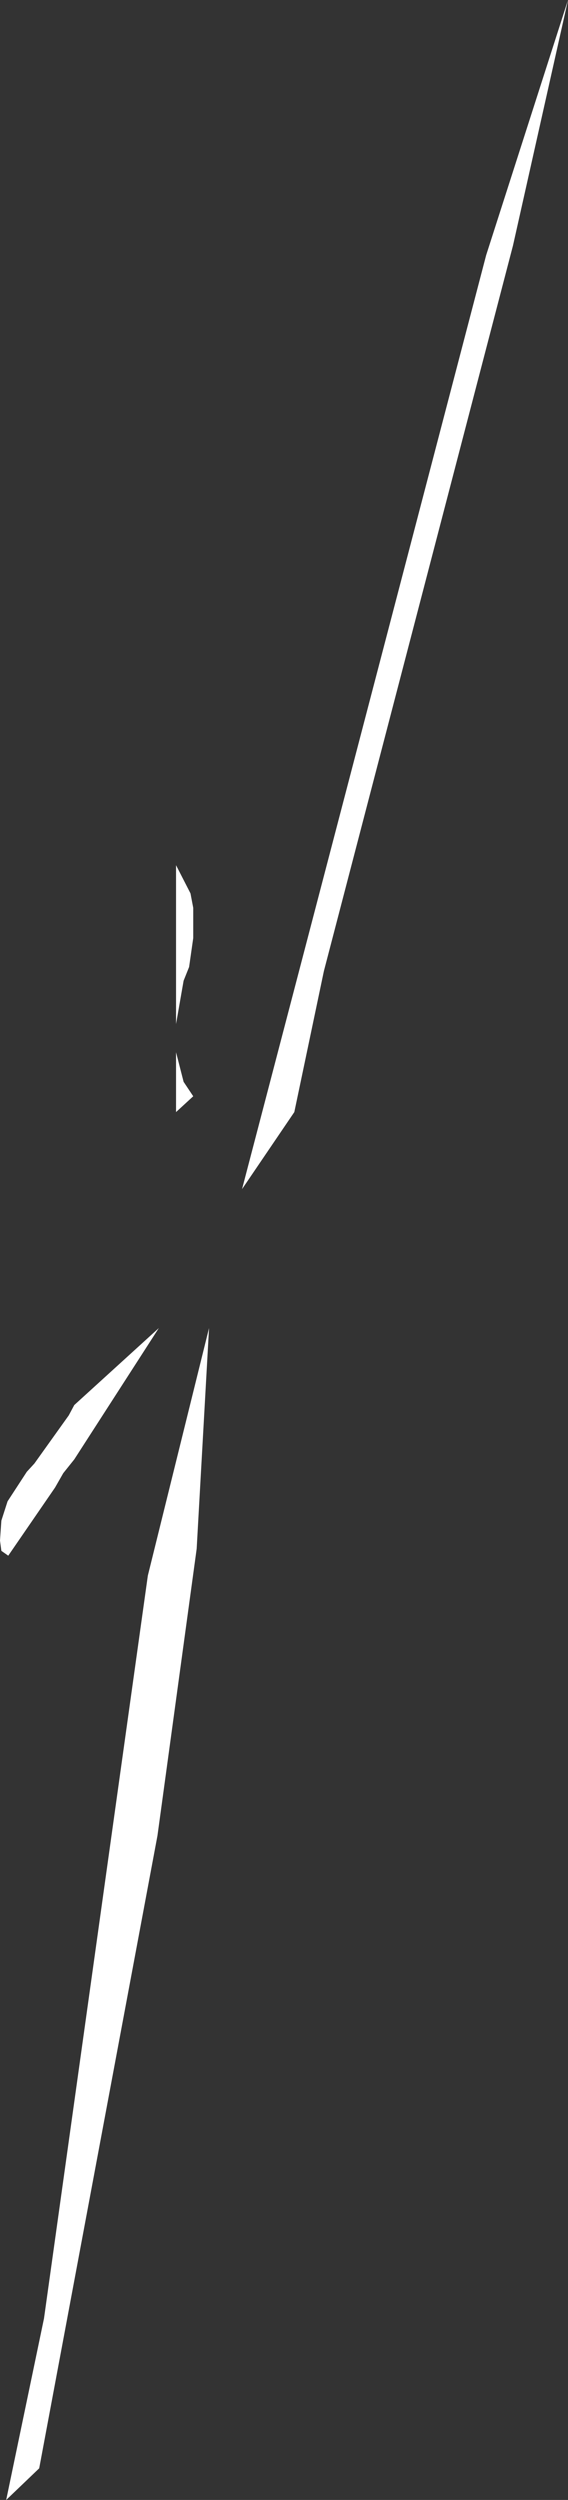
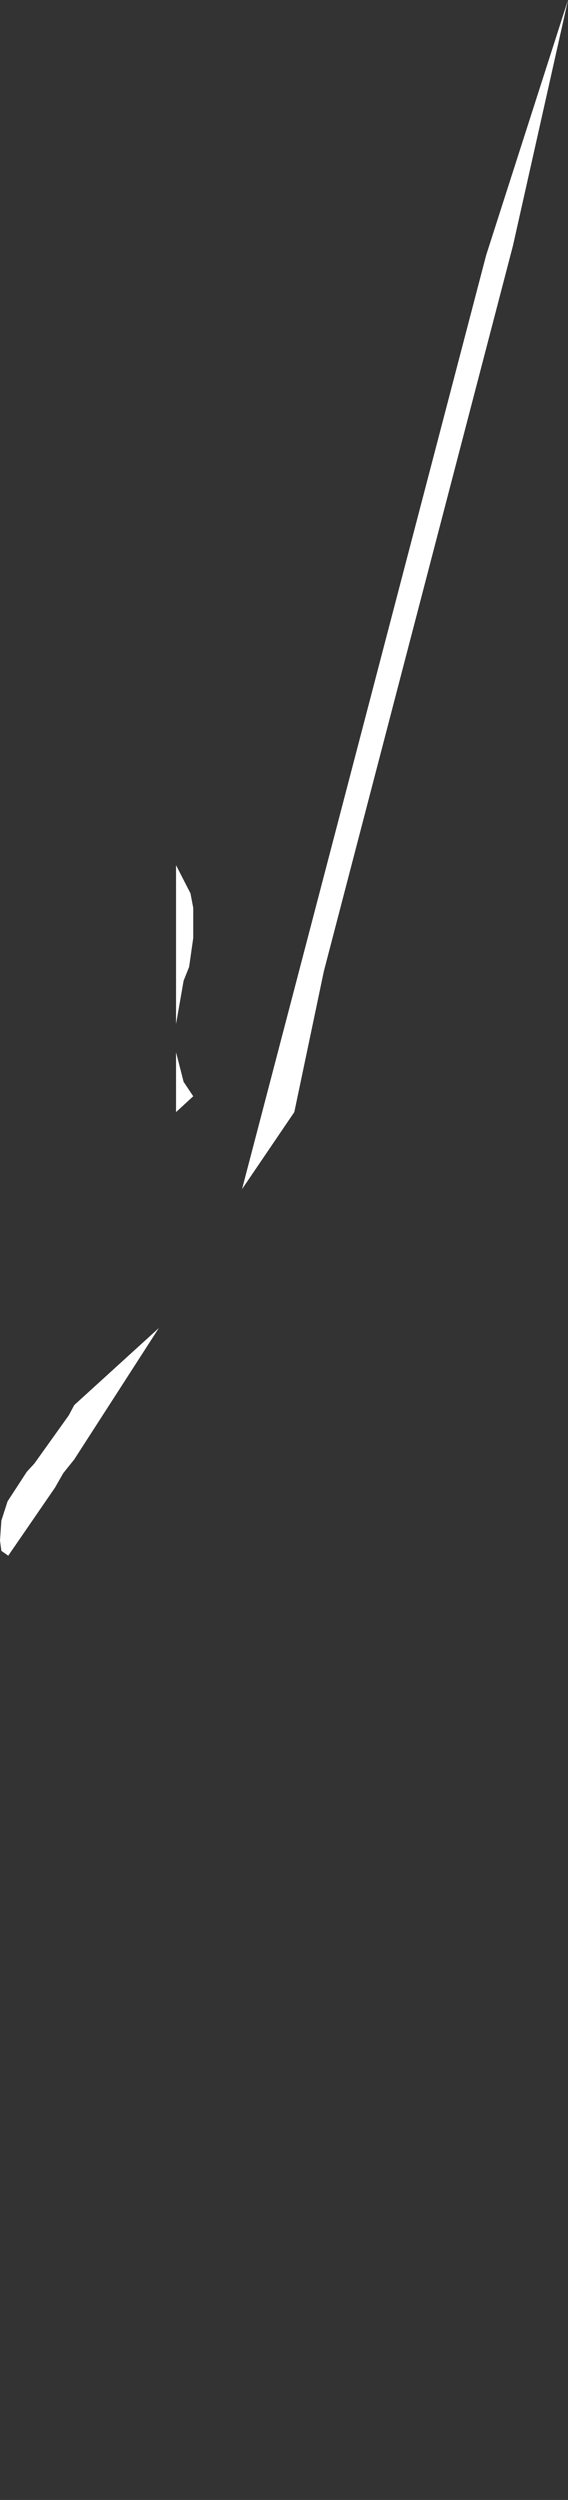
<svg xmlns="http://www.w3.org/2000/svg" height="181.75px" width="41.3px">
  <rect width="100%" height="100%" fill="#333333" stroke="none" />
  <g transform="matrix(1.0, 0.0, 0.0, 1.0, 20.65, 90.85)">
-     <path d="M16.65 -73.0 L2.9 -20.25 0.75 -10.0 -3.05 -4.4 14.7 -72.3 20.65 -90.85 16.65 -73.0 M-6.8 -25.9 L-6.6 -24.85 -6.6 -22.65 -6.9 -20.55 -7.3 -19.55 -7.85 -16.4 -7.85 -27.95 -6.8 -25.9 M-6.35 21.75 L-9.2 42.6 -17.8 88.6 -20.2 90.9 -17.45 77.7 -9.9 23.7 -5.45 5.7 -6.35 21.75 M-7.85 -14.35 L-7.3 -12.2 -6.6 -11.15 -7.85 -10.0 -7.85 -14.35 M-15.25 11.3 L-9.1 5.7 -15.25 15.25 -16.05 16.25 -16.65 17.3 -20.05 22.25 -20.55 21.9 -20.65 21.15 -20.55 19.7 -20.1 18.3 -18.7 16.15 -18.15 15.55 -15.65 12.05 -15.25 11.3" fill="#ffffff" fill-rule="evenodd" stroke="none" />
+     <path d="M16.65 -73.0 L2.9 -20.25 0.75 -10.0 -3.05 -4.4 14.7 -72.3 20.65 -90.85 16.65 -73.0 M-6.8 -25.9 L-6.6 -24.85 -6.6 -22.65 -6.9 -20.55 -7.3 -19.55 -7.85 -16.4 -7.85 -27.95 -6.8 -25.9 M-6.35 21.75 M-7.85 -14.35 L-7.3 -12.2 -6.6 -11.15 -7.85 -10.0 -7.85 -14.35 M-15.25 11.3 L-9.1 5.7 -15.25 15.25 -16.05 16.25 -16.65 17.3 -20.05 22.25 -20.55 21.9 -20.65 21.15 -20.55 19.7 -20.1 18.3 -18.7 16.15 -18.15 15.55 -15.65 12.05 -15.25 11.3" fill="#ffffff" fill-rule="evenodd" stroke="none" />
  </g>
</svg>